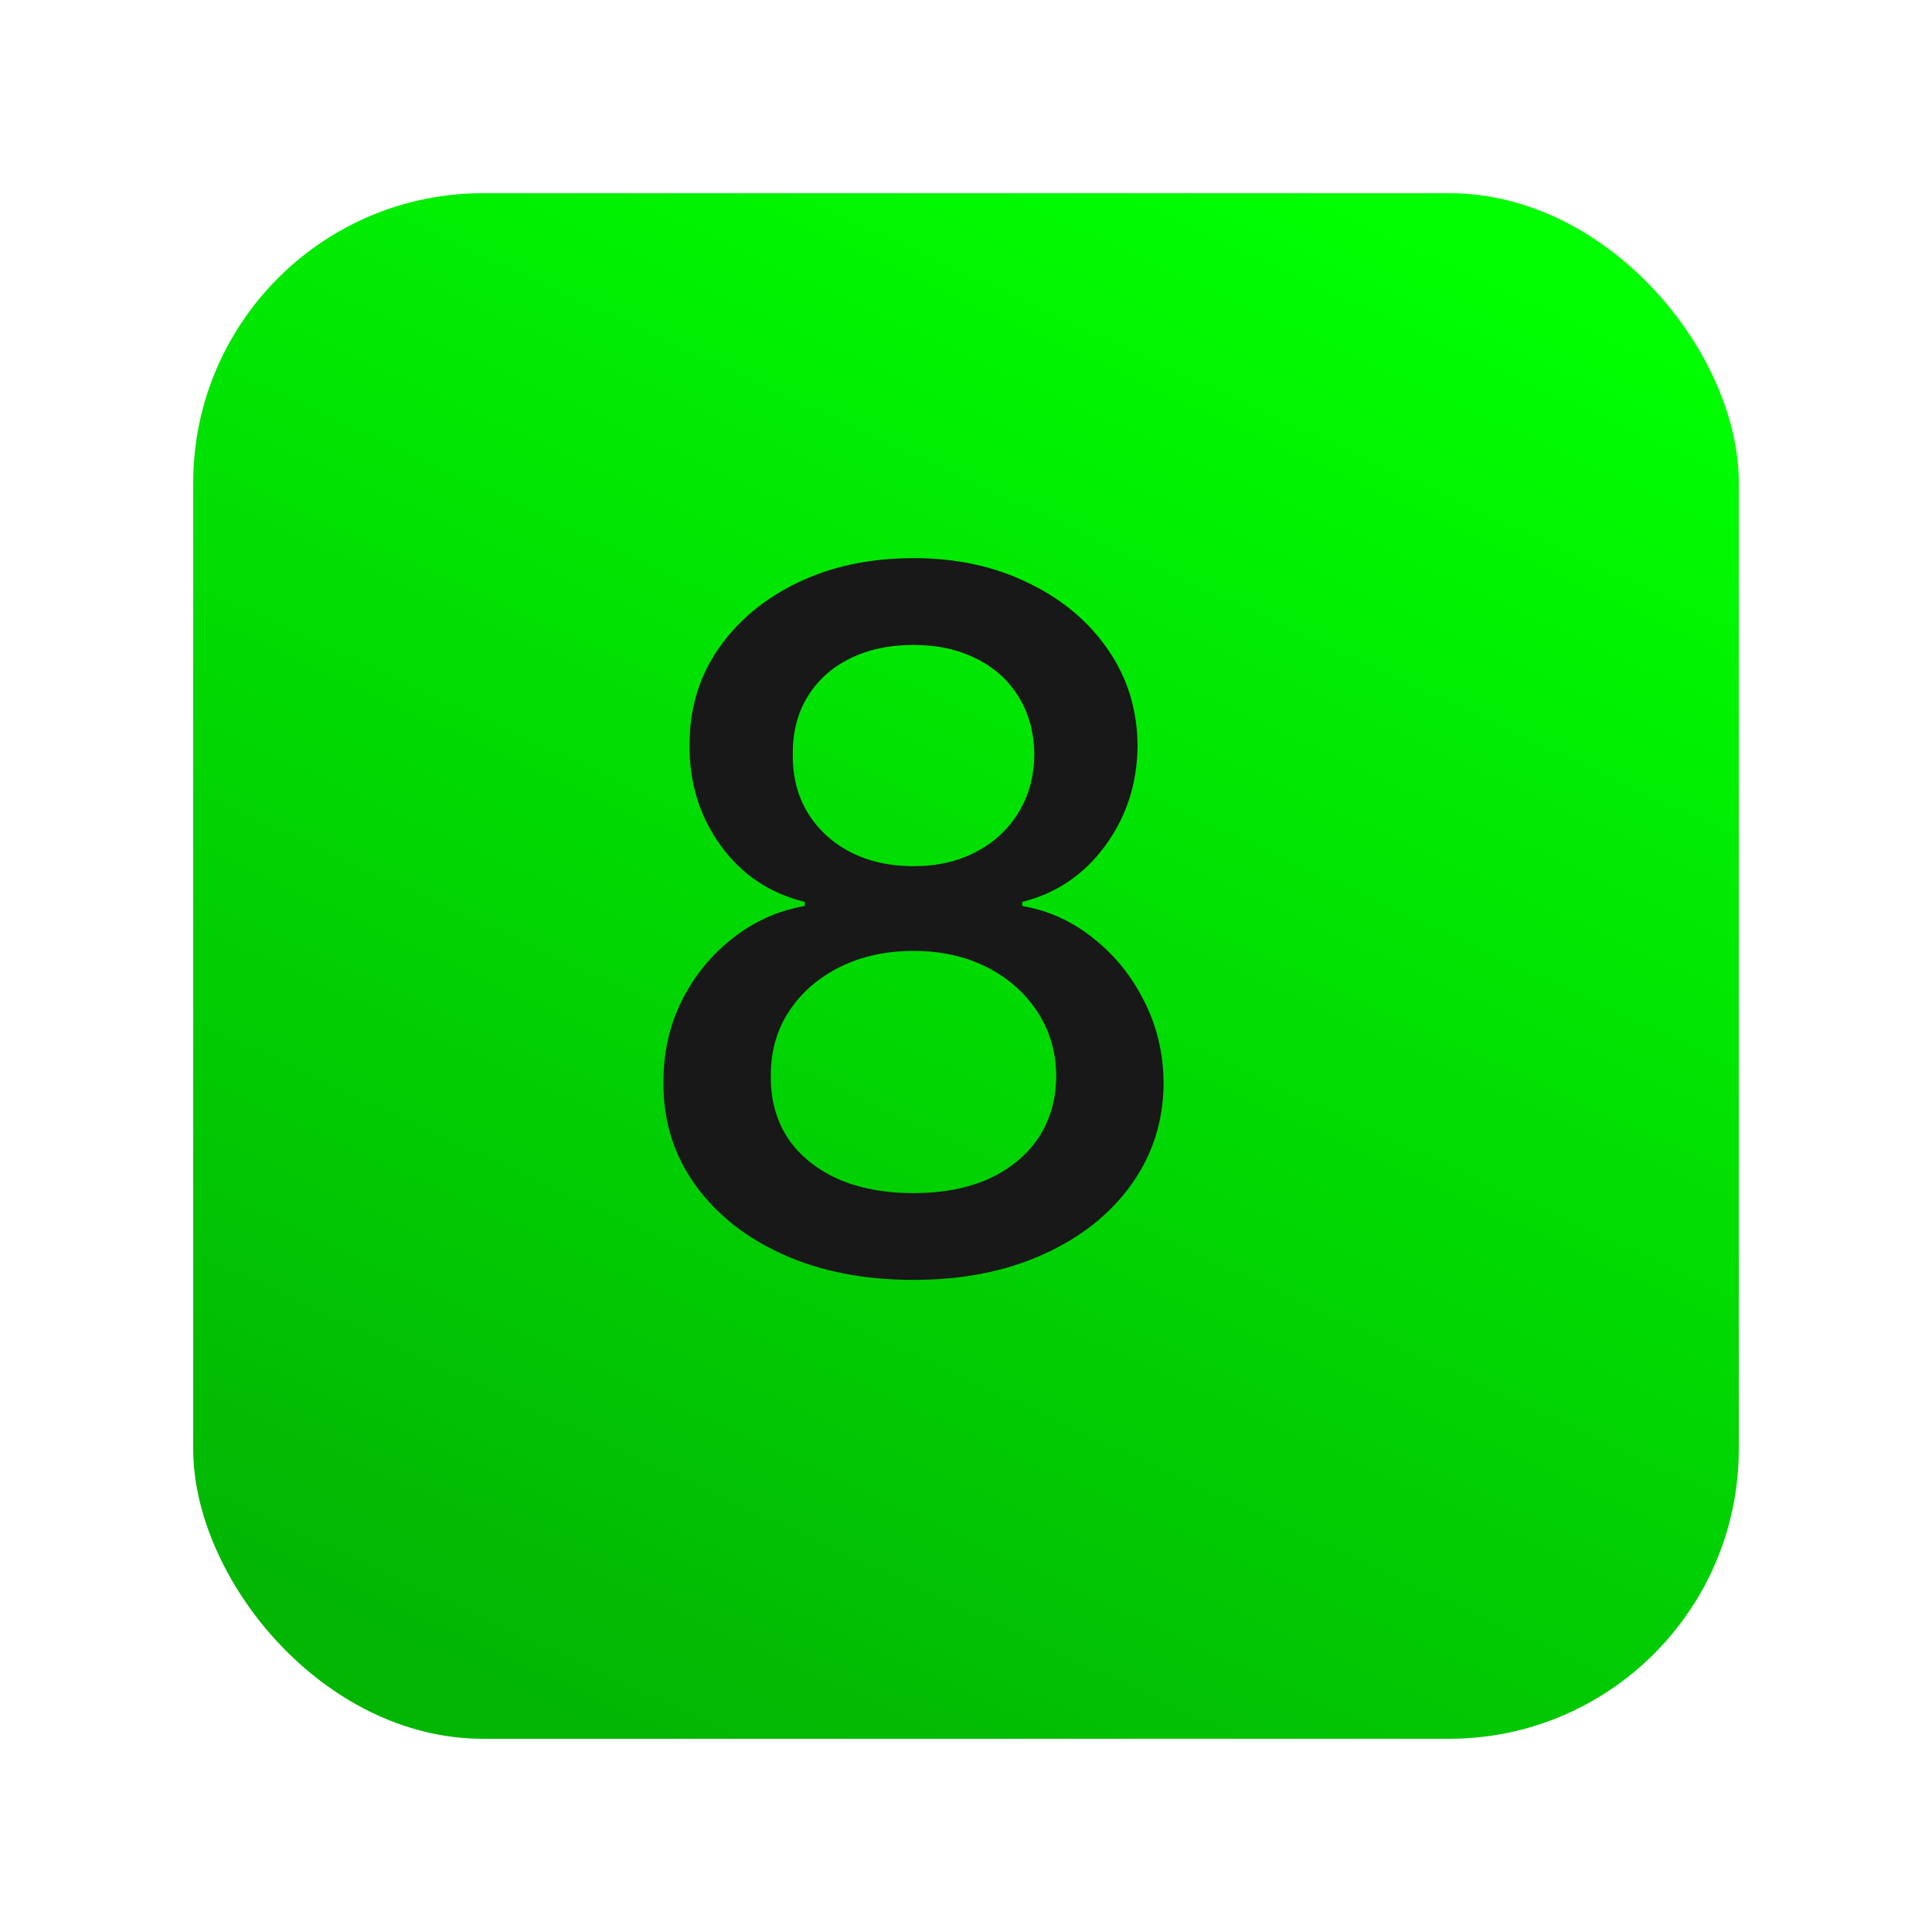
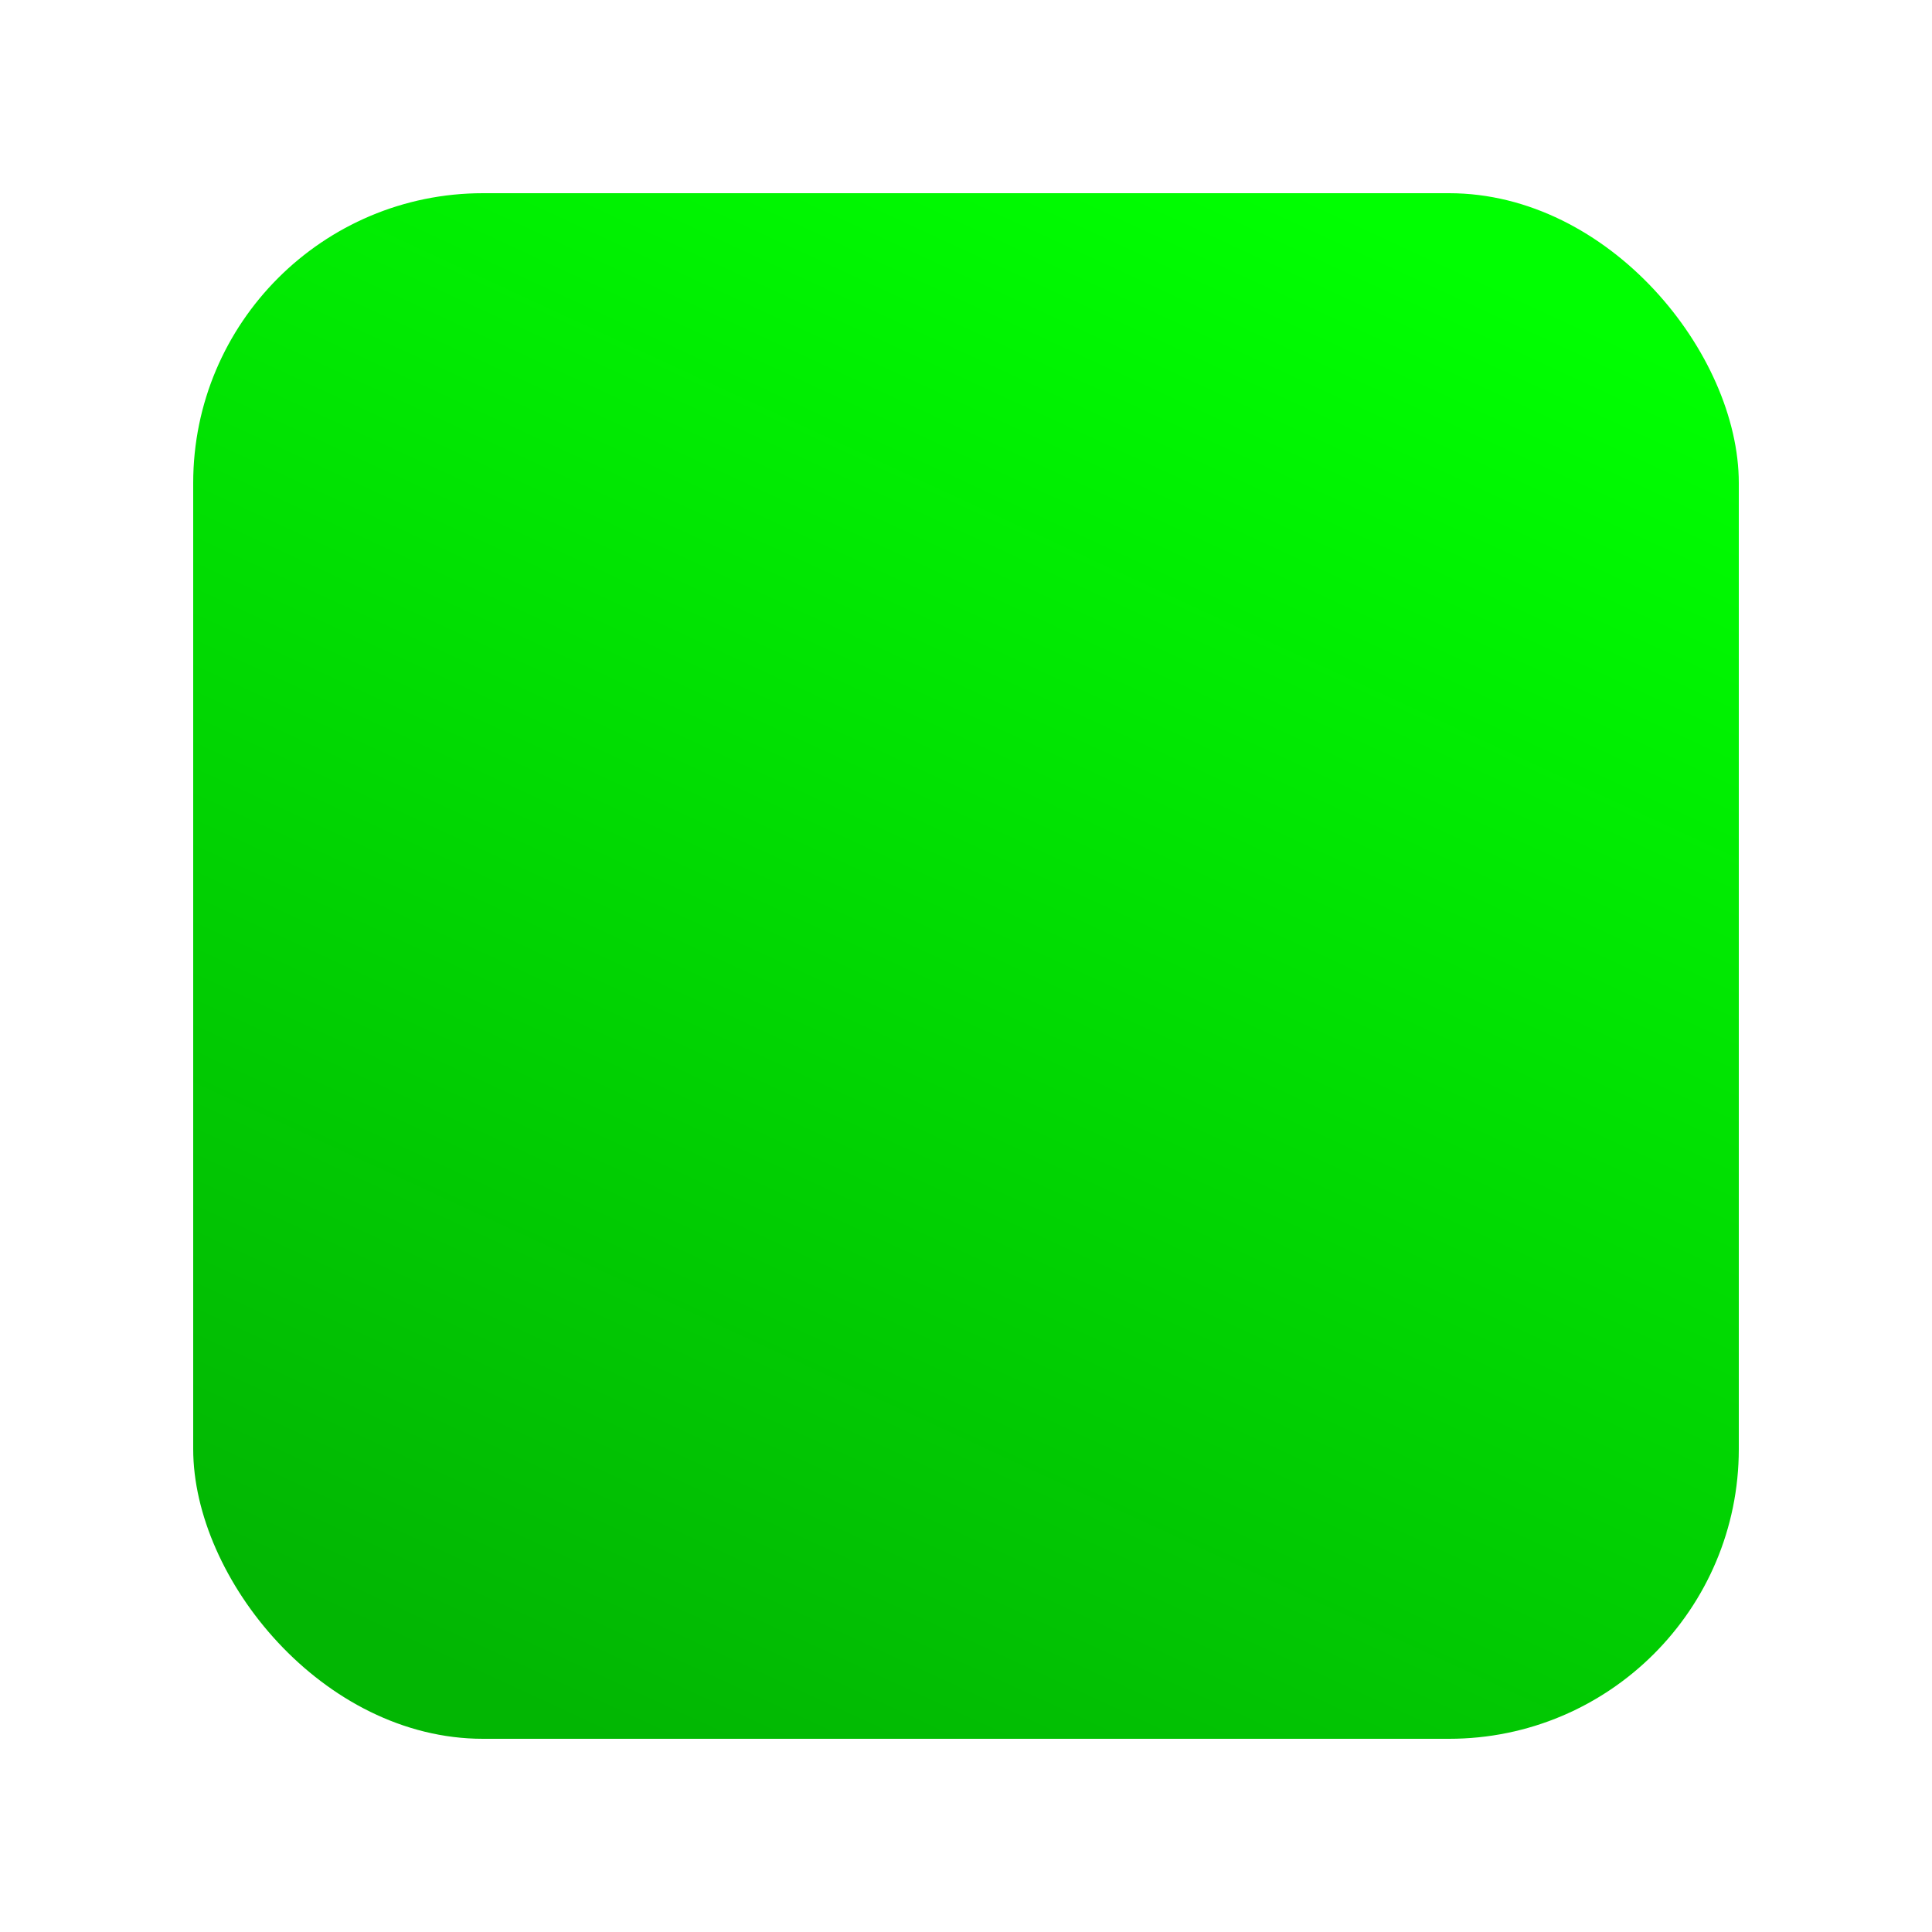
<svg xmlns="http://www.w3.org/2000/svg" width="400" height="400" viewBox="0 0 400 400" fill="none">
  <g filter="url(#filter0_d_5450_109)">
    <rect x="30" y="30" width="320" height="320" rx="60" fill="url(#paint0_linear_5450_109)" />
  </g>
-   <path d="M189.139 264.989C178.959 264.989 169.963 263.237 162.151 259.733C154.385 256.229 148.301 251.4 143.898 245.244C139.494 239.089 137.316 232.081 137.364 224.222C137.316 218.066 138.571 212.408 141.128 207.247C143.732 202.039 147.259 197.706 151.71 194.25C156.161 190.746 161.133 188.521 166.625 187.574V186.722C159.381 184.97 153.58 181.087 149.224 175.074C144.868 169.061 142.714 162.148 142.761 154.335C142.714 146.902 144.679 140.273 148.656 134.449C152.681 128.578 158.197 123.961 165.205 120.599C172.212 117.238 180.19 115.557 189.139 115.557C197.993 115.557 205.901 117.261 212.861 120.67C219.868 124.032 225.384 128.649 229.409 134.52C233.434 140.344 235.47 146.949 235.517 154.335C235.47 162.148 233.244 169.061 228.841 175.074C224.438 181.087 218.708 184.97 211.653 186.722V187.574C217.098 188.521 221.999 190.746 226.355 194.25C230.759 197.706 234.262 202.039 236.866 207.247C239.518 212.408 240.867 218.066 240.915 224.222C240.867 232.081 238.642 239.089 234.239 245.244C229.835 251.4 223.727 256.229 215.915 259.733C208.15 263.237 199.224 264.989 189.139 264.989ZM189.139 247.02C195.152 247.02 200.361 246.026 204.764 244.037C209.168 242.001 212.577 239.184 214.991 235.585C217.406 231.939 218.637 227.678 218.685 222.801C218.637 217.735 217.312 213.26 214.707 209.378C212.151 205.495 208.67 202.441 204.267 200.216C199.864 197.991 194.821 196.878 189.139 196.878C183.41 196.878 178.32 197.991 173.869 200.216C169.419 202.441 165.915 205.495 163.358 209.378C160.801 213.26 159.546 217.735 159.594 222.801C159.546 227.678 160.706 231.939 163.074 235.585C165.489 239.184 168.921 242.001 173.372 244.037C177.823 246.026 183.079 247.02 189.139 247.02ZM189.139 179.335C193.969 179.335 198.254 178.365 201.994 176.423C205.735 174.482 208.67 171.783 210.801 168.327C212.979 164.87 214.092 160.822 214.139 156.182C214.092 151.636 213.003 147.659 210.872 144.25C208.789 140.841 205.877 138.213 202.136 136.366C198.396 134.473 194.063 133.526 189.139 133.526C184.12 133.526 179.717 134.473 175.929 136.366C172.188 138.213 169.277 140.841 167.193 144.25C165.11 147.659 164.092 151.636 164.139 156.182C164.092 160.822 165.134 164.87 167.264 168.327C169.395 171.783 172.33 174.482 176.071 176.423C179.859 178.365 184.215 179.335 189.139 179.335Z" fill="#181818" />
  <defs>
    <filter id="filter0_d_5450_109" x="0" y="0" width="400" height="400" filterUnits="userSpaceOnUse" color-interpolation-filters="sRGB">
      <feFlood flood-opacity="0" result="BackgroundImageFix" />
      <feColorMatrix in="SourceAlpha" type="matrix" values="0 0 0 0 0 0 0 0 0 0 0 0 0 0 0 0 0 0 127 0" result="hardAlpha" />
      <feMorphology radius="10" operator="dilate" in="SourceAlpha" result="effect1_dropShadow_5450_109" />
      <feOffset dx="10" dy="10" />
      <feGaussianBlur stdDeviation="15" />
      <feComposite in2="hardAlpha" operator="out" />
      <feColorMatrix type="matrix" values="0 0 0 0 0 0 0 0 0 0 0 0 0 0 0 0 0 0 0.1 0" />
      <feBlend mode="normal" in2="BackgroundImageFix" result="effect1_dropShadow_5450_109" />
      <feBlend mode="normal" in="SourceGraphic" in2="effect1_dropShadow_5450_109" result="shape" />
    </filter>
    <linearGradient id="paint0_linear_5450_109" x1="262" y1="30" x2="114" y2="350" gradientUnits="userSpaceOnUse">
      <stop stop-color="#00FF01" />
      <stop offset="1" stop-color="#02B603" />
    </linearGradient>
  </defs>
</svg>